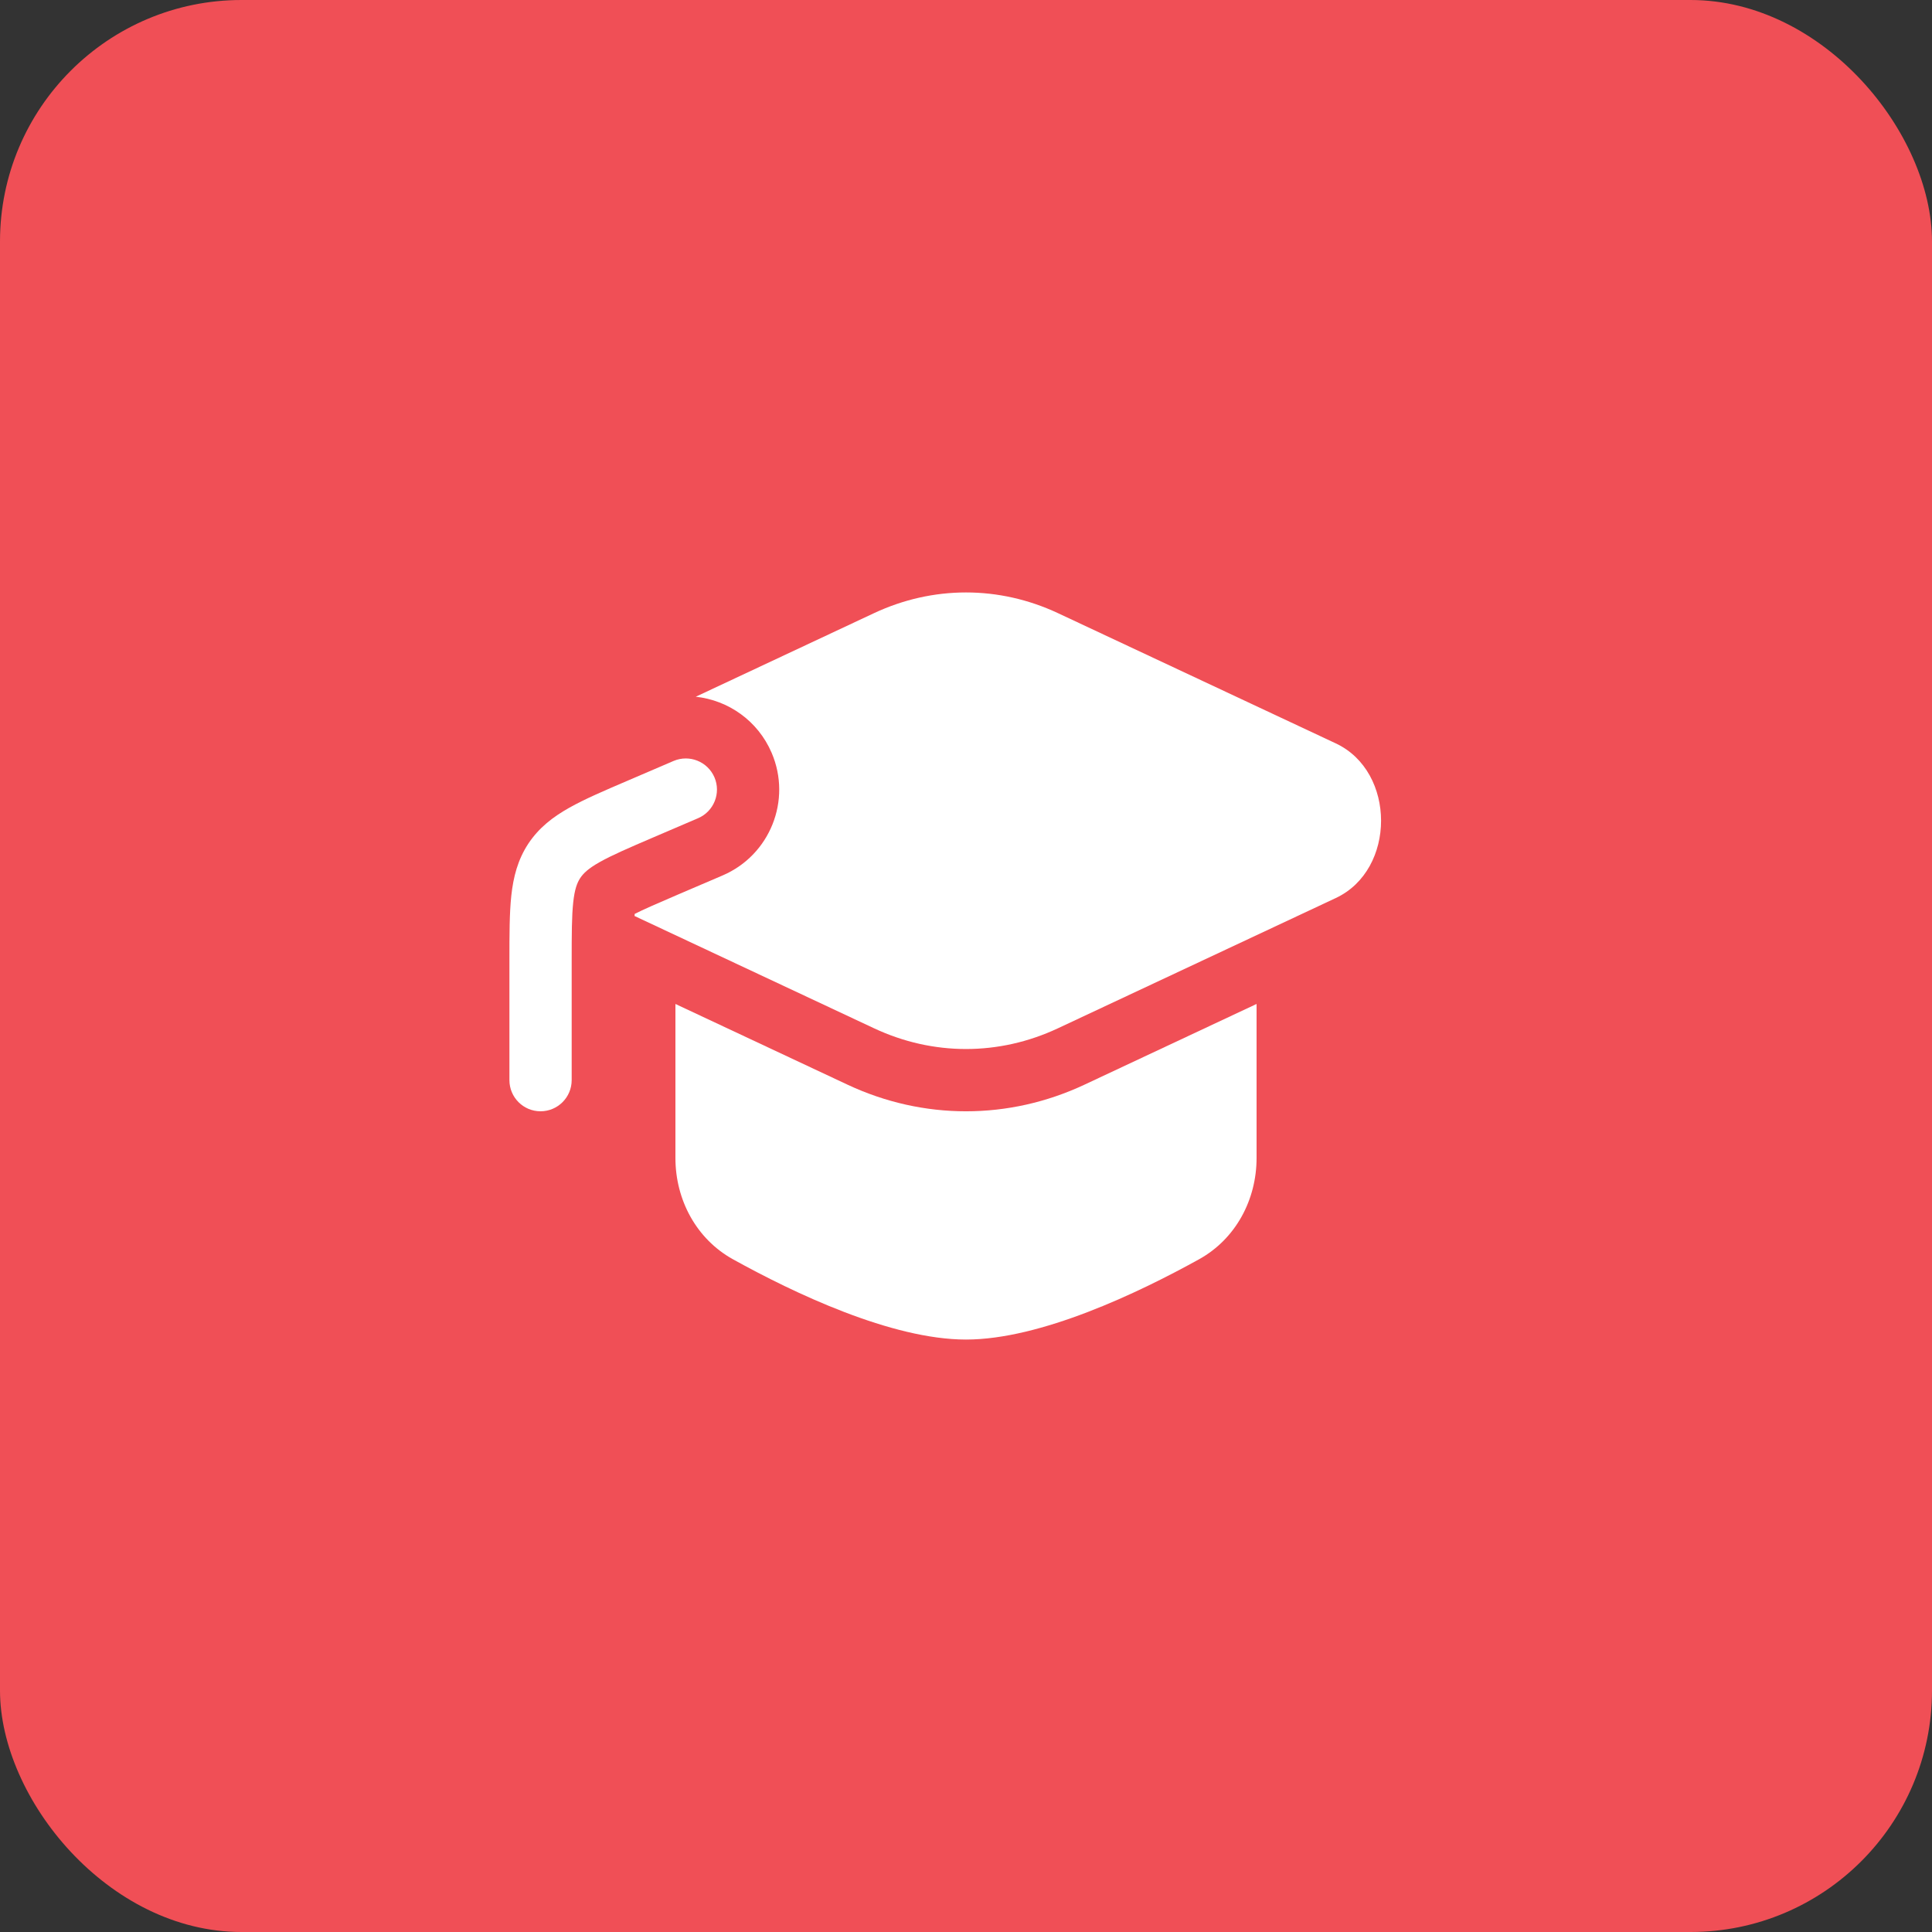
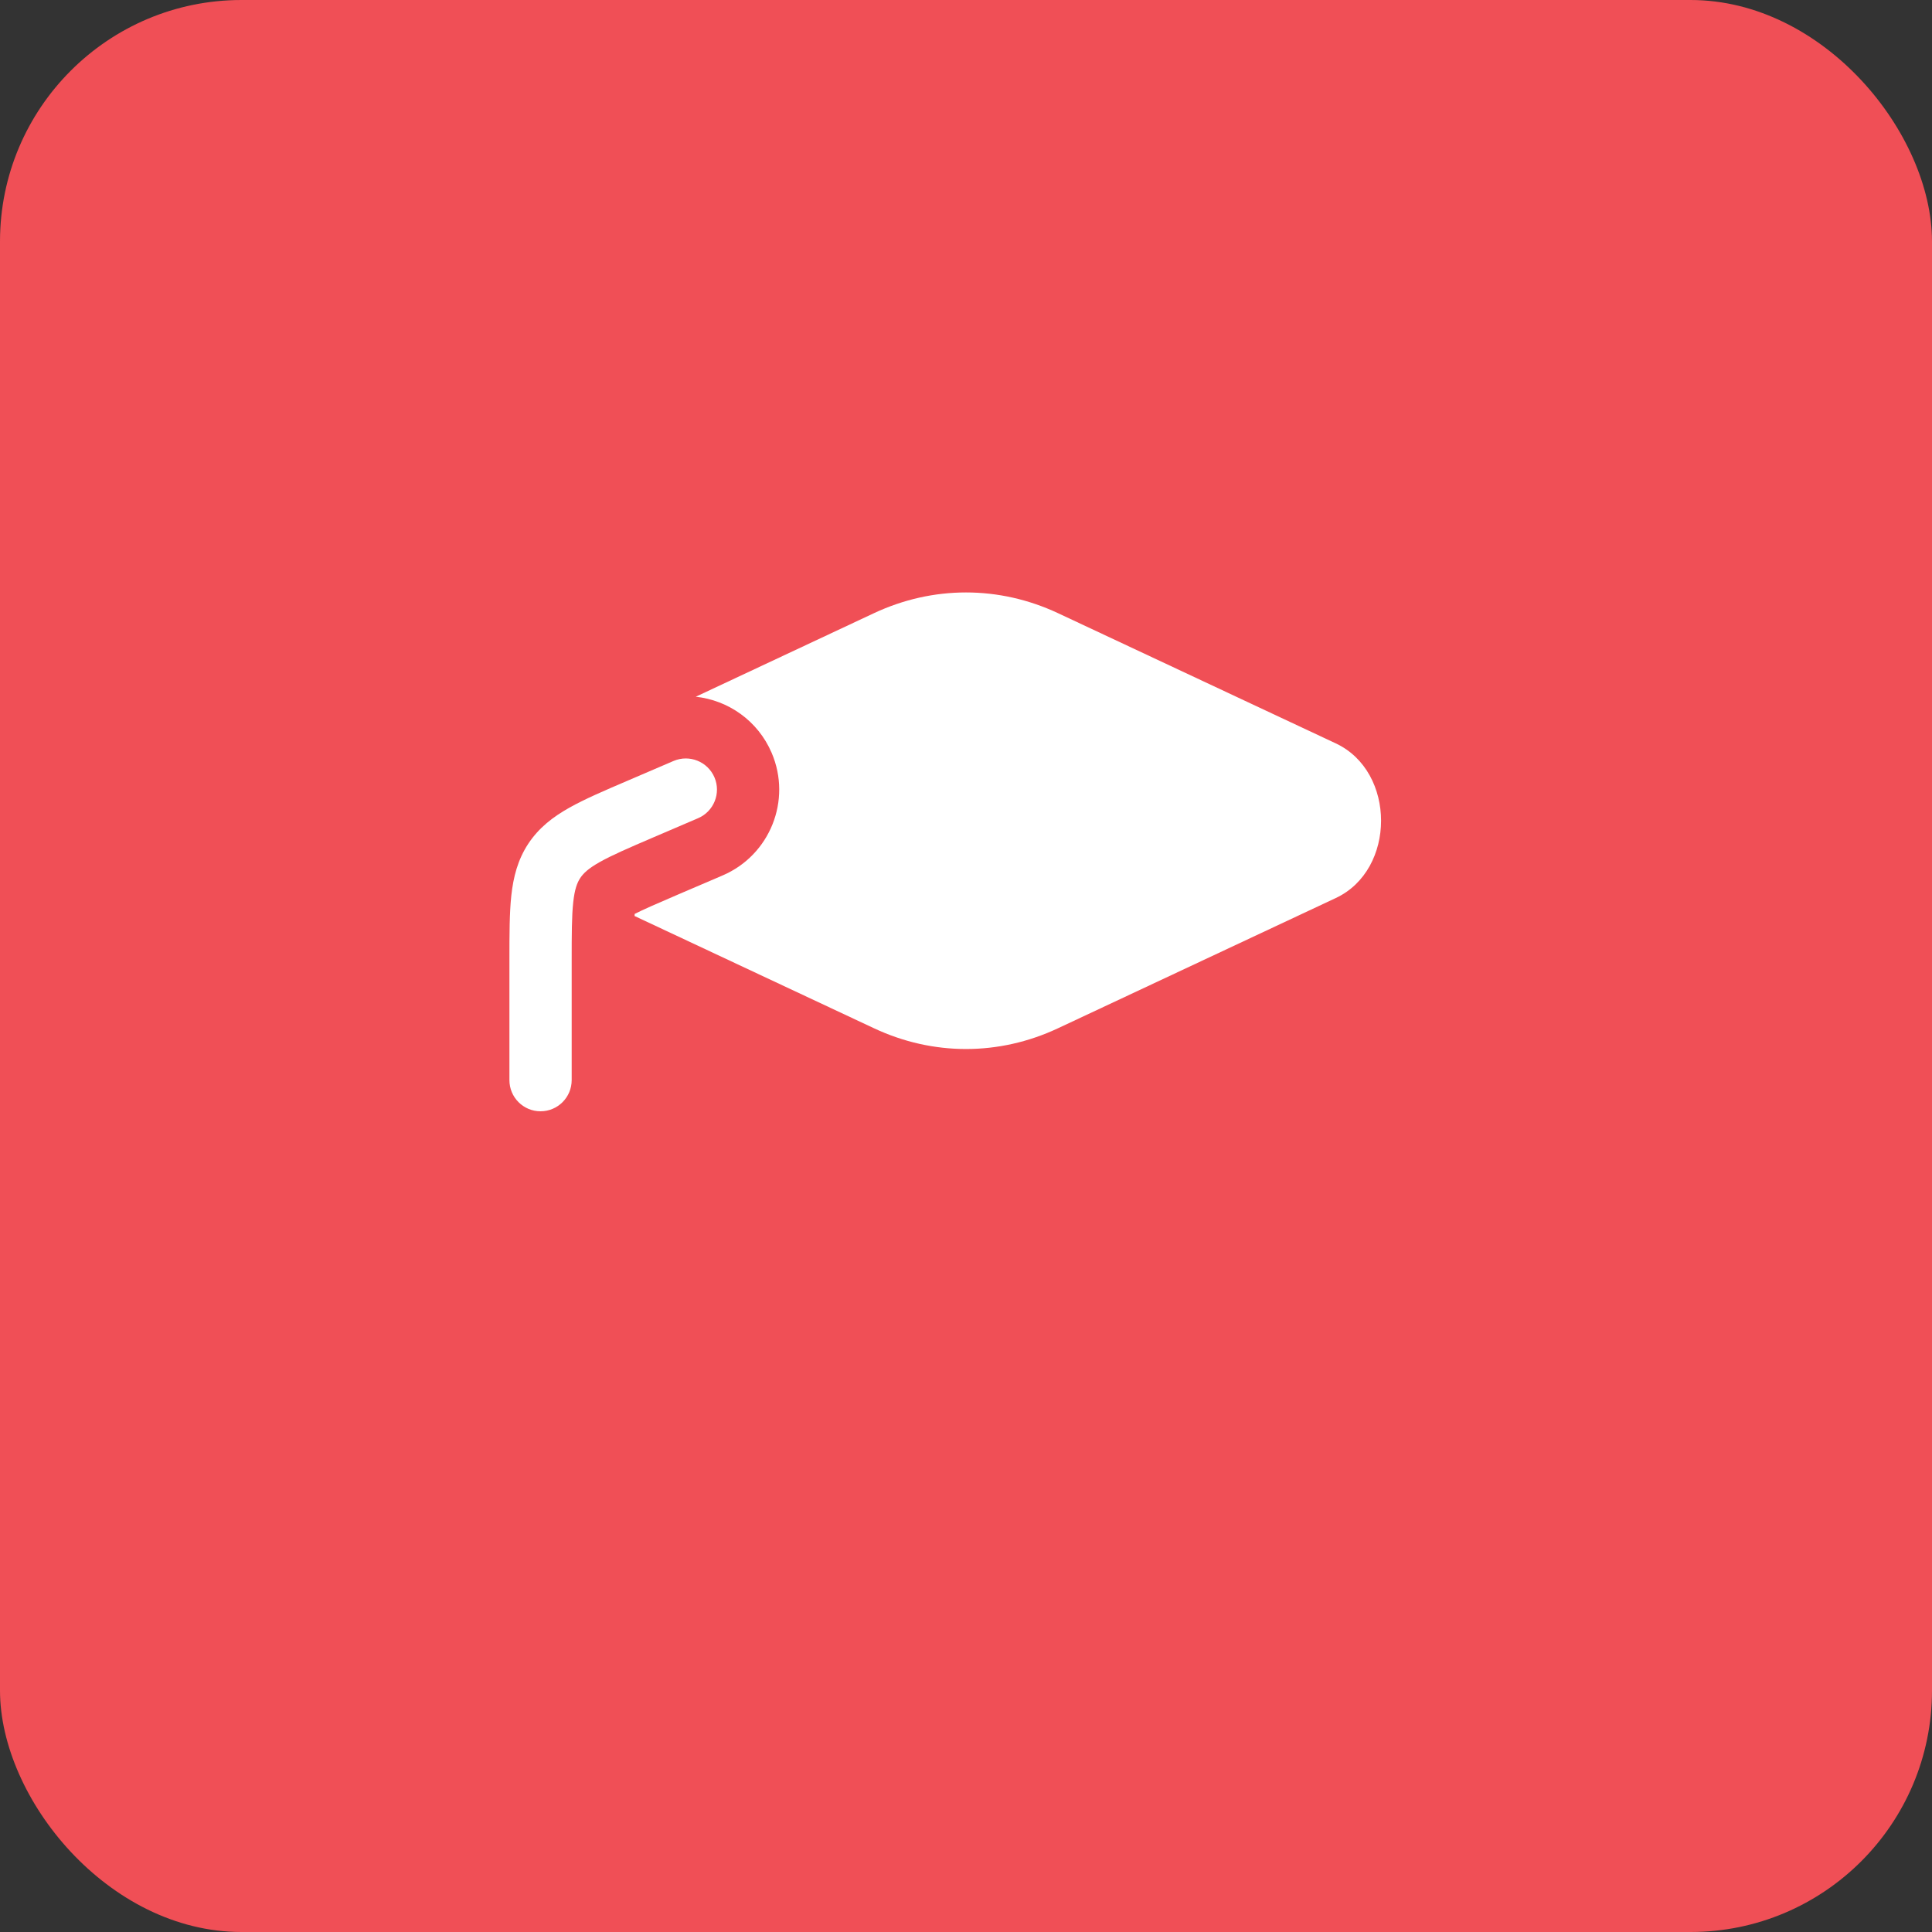
<svg xmlns="http://www.w3.org/2000/svg" width="40" height="40" viewBox="0 0 40 40" fill="none">
  <rect x="0" y="0" width="40" height="40" fill="#333333" stroke="none" />
  <rect width="40" height="40" rx="5" fill="#F04F56" />
  <path d="M21.905 12.695C20.684 12.123 19.316 12.123 18.095 12.695L14.405 14.425C15.077 14.497 15.691 14.921 15.976 15.586C16.397 16.568 15.942 17.704 14.961 18.125L14.036 18.521C13.577 18.718 13.316 18.832 13.14 18.922C13.139 18.936 13.139 18.951 13.138 18.965L18.095 21.289C19.316 21.862 20.684 21.862 21.905 21.289L27.656 18.593C28.906 18.007 28.906 15.977 27.656 15.391L21.905 12.695Z" fill="white" />
-   <path d="M13.984 20.786V23.975C13.984 24.841 14.417 25.652 15.175 26.072C16.437 26.771 18.457 27.734 20 27.734C21.543 27.734 23.563 26.771 24.825 26.072C25.583 25.652 26.016 24.841 26.016 23.975V20.786L22.453 22.457C20.885 23.192 19.115 23.192 17.547 22.457L13.984 20.786Z" fill="white" />
  <path d="M14.453 16.94C14.78 16.8 14.932 16.421 14.792 16.094C14.651 15.767 14.273 15.615 13.945 15.755L12.99 16.165C12.511 16.37 12.105 16.544 11.787 16.723C11.447 16.914 11.156 17.138 10.937 17.469C10.719 17.801 10.628 18.157 10.586 18.544C10.547 18.907 10.547 19.349 10.547 19.87V22.363C10.547 22.719 10.835 23.008 11.191 23.008C11.547 23.008 11.836 22.719 11.836 22.363V19.904C11.836 19.34 11.837 18.968 11.868 18.682C11.897 18.412 11.948 18.278 12.013 18.179C12.079 18.08 12.181 17.98 12.419 17.847C12.669 17.706 13.011 17.558 13.529 17.336L14.453 16.94Z" fill="white" />
</svg>